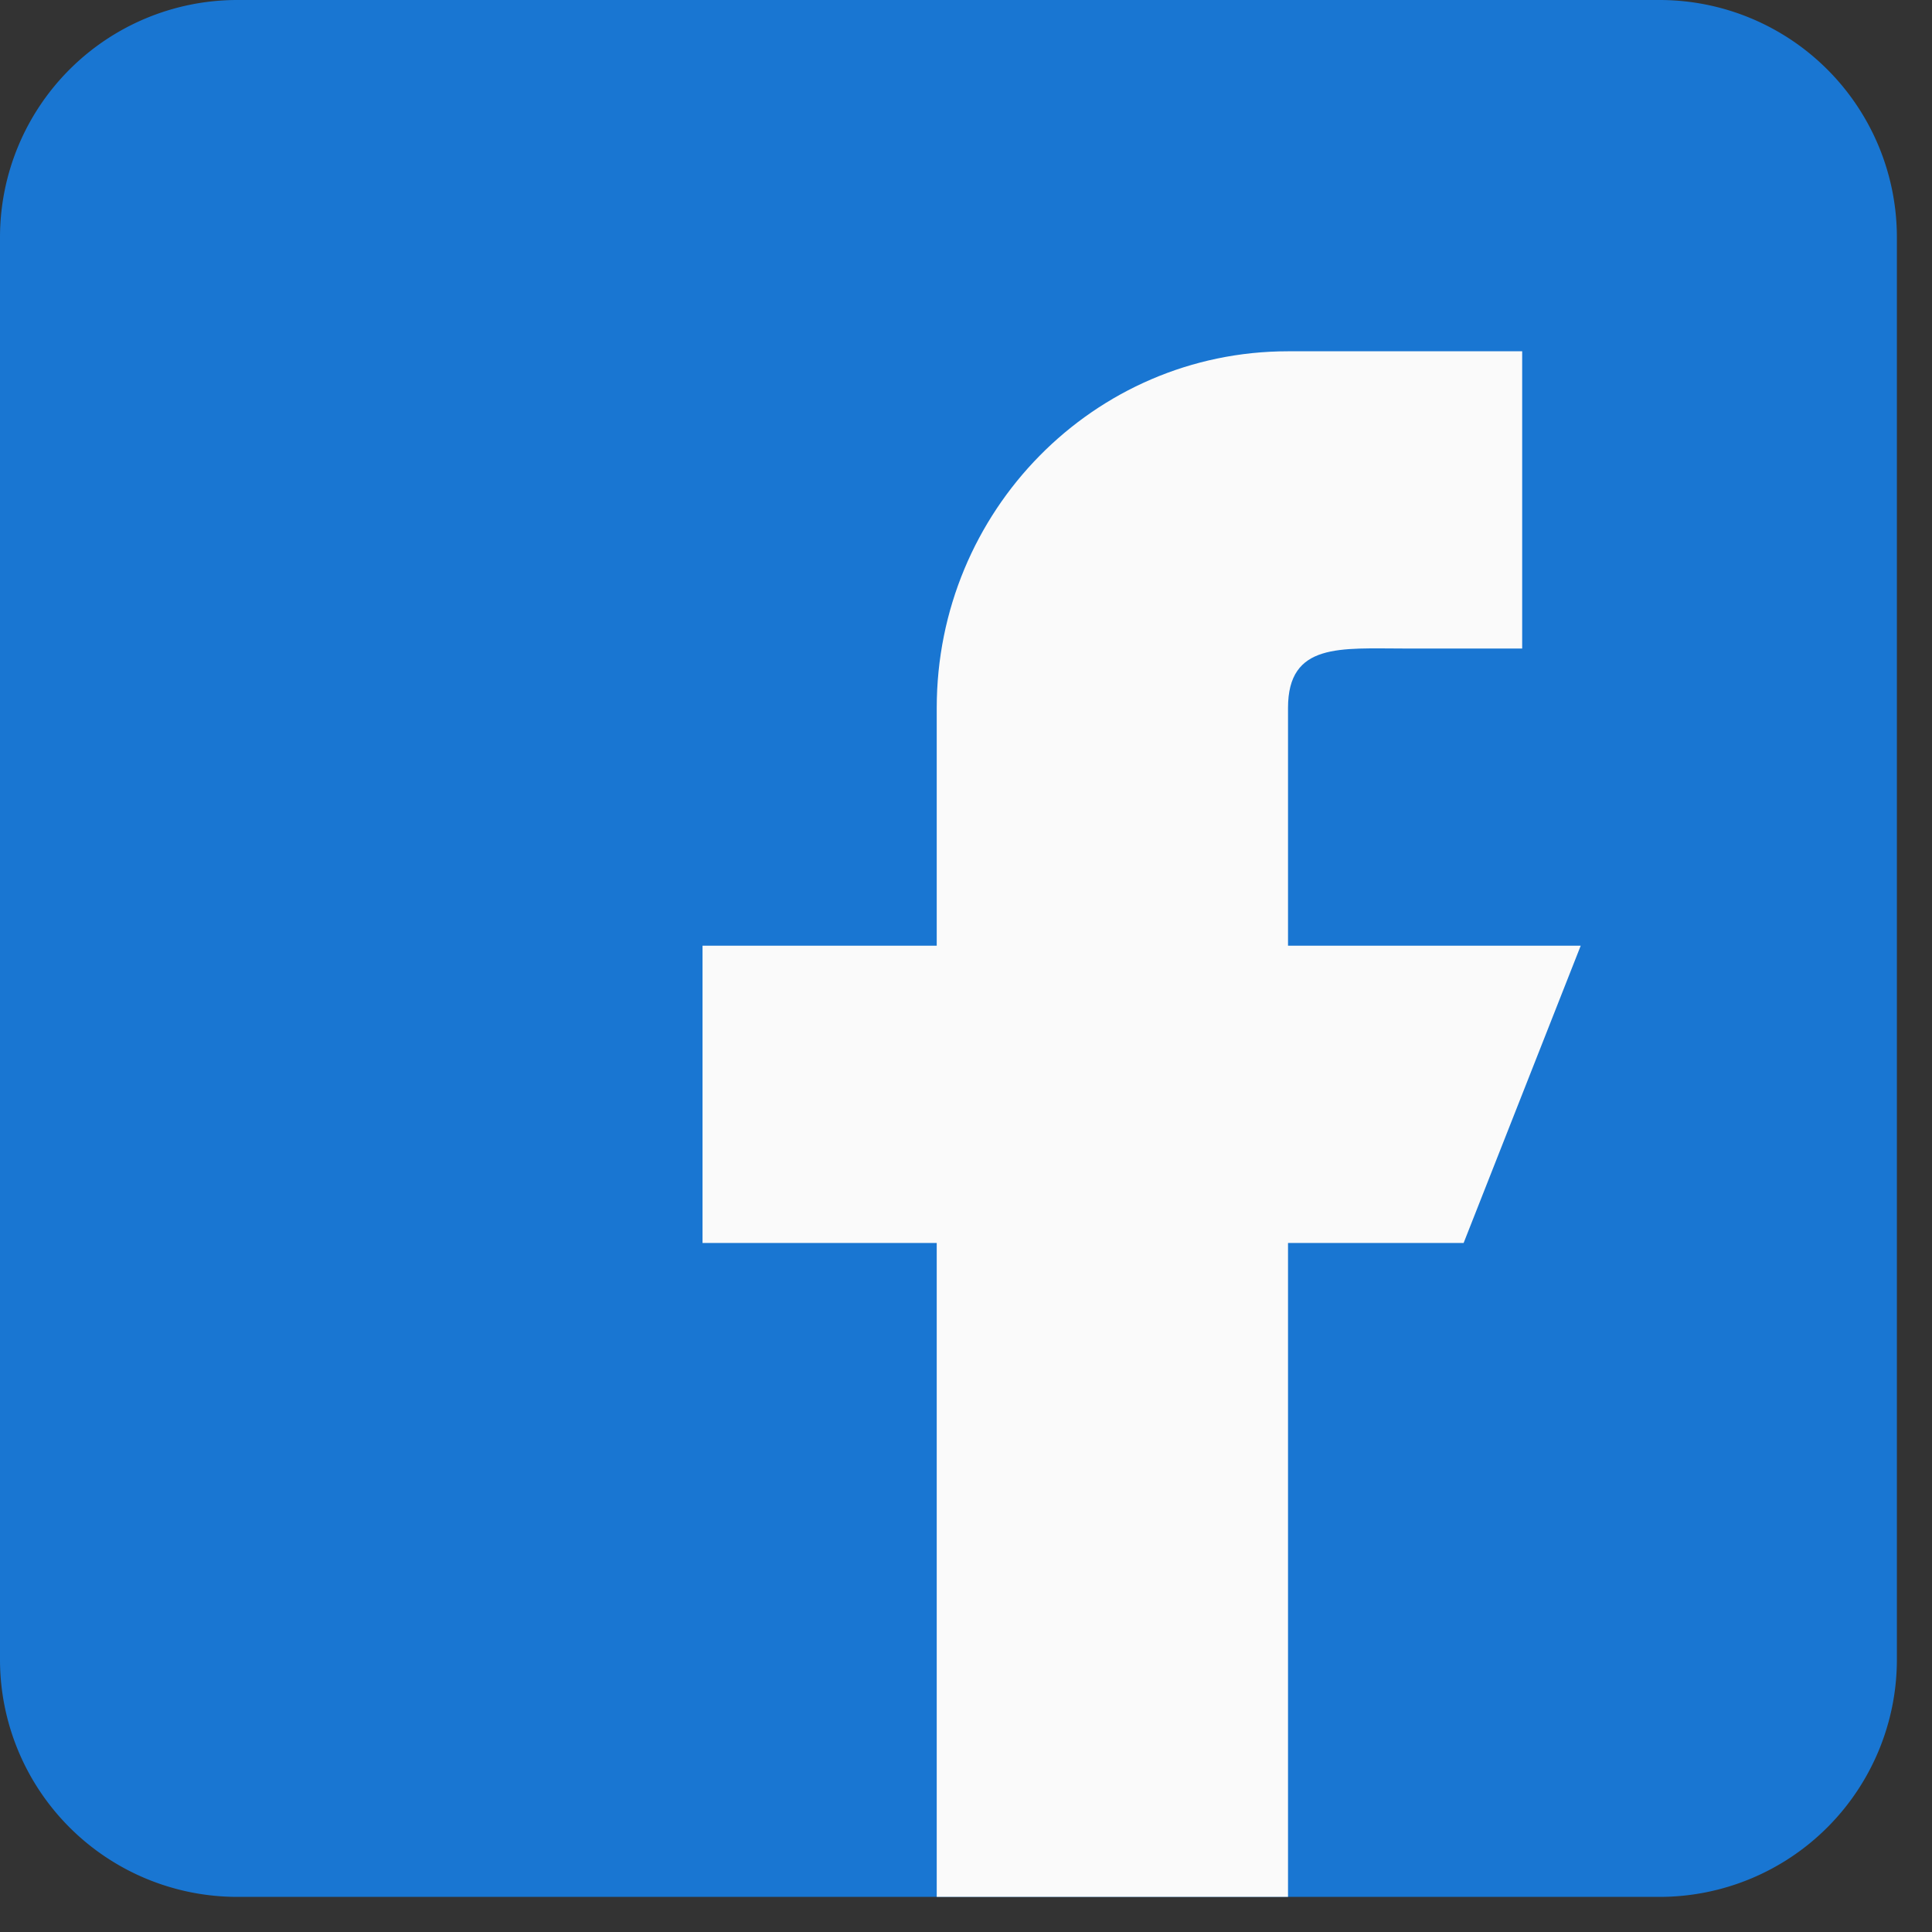
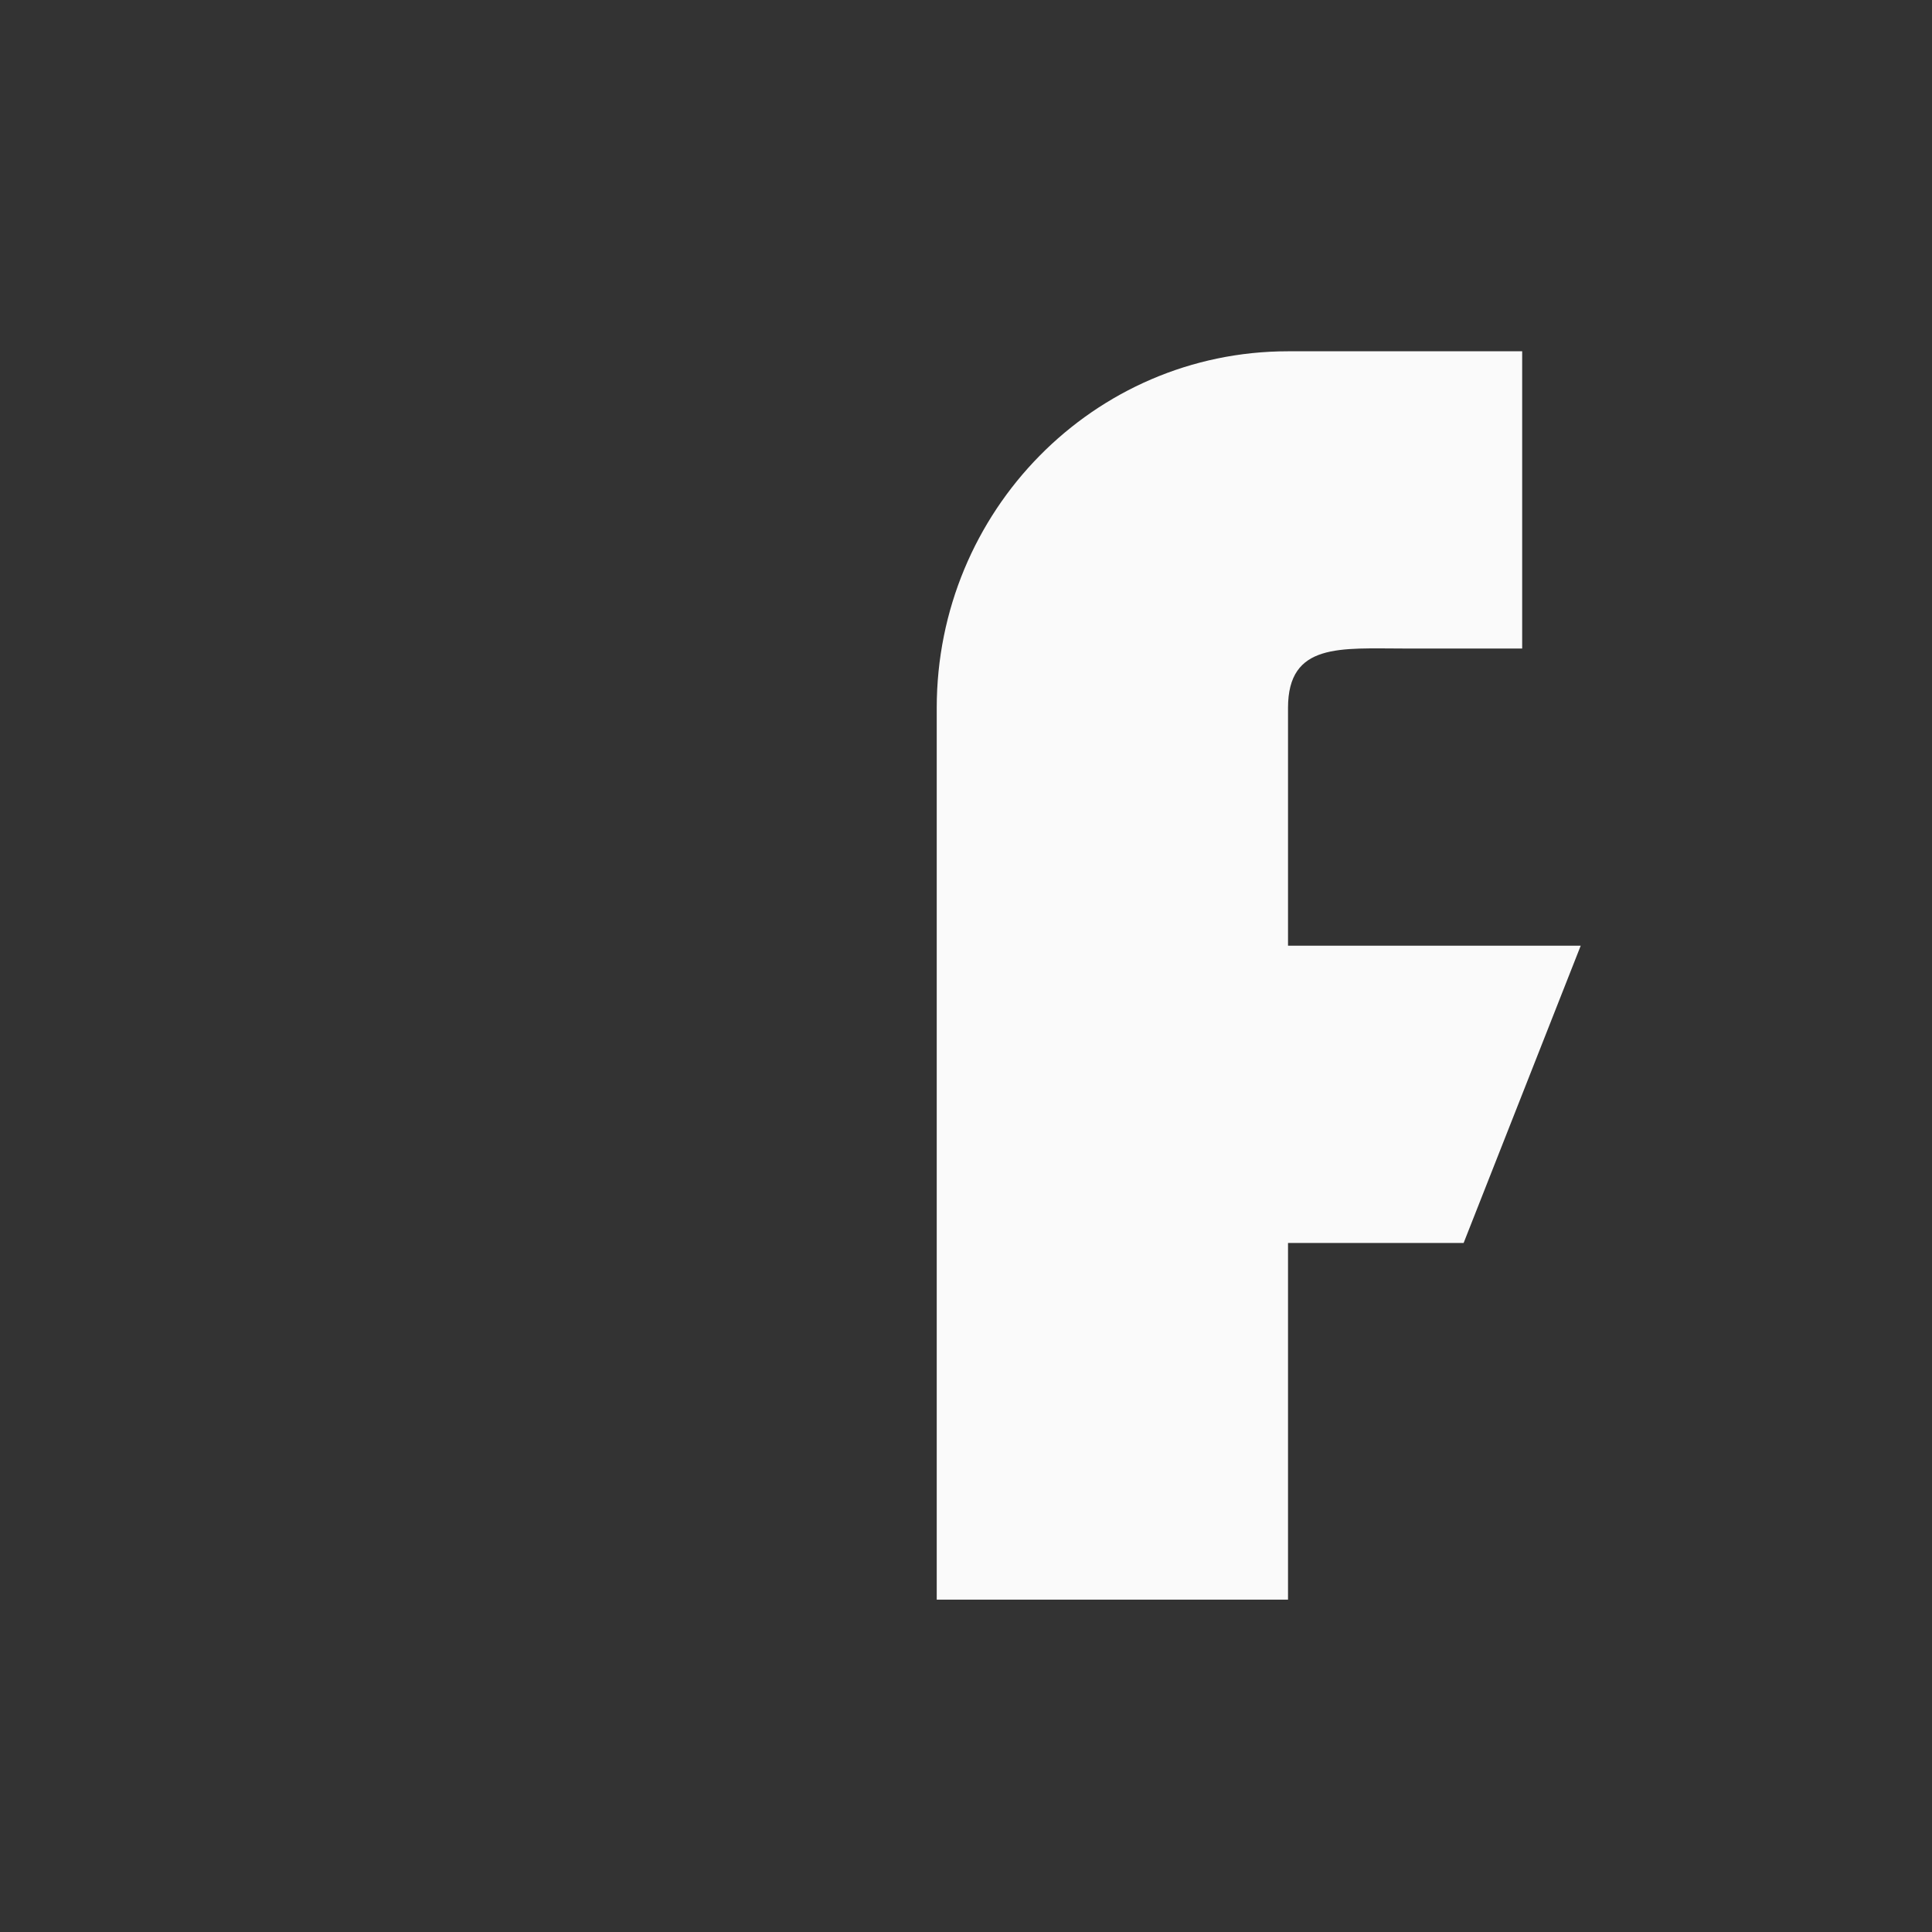
<svg xmlns="http://www.w3.org/2000/svg" width="40" height="40">
  <rect width="100%" height="100%" fill="#333333" stroke="none" />
  <g fill-rule="nonzero" fill="none">
-     <path d="M34.364 0H4.909A4.914 4.914 0 0 0 0 4.91v29.454a4.914 4.914 0 0 0 4.91 4.909h29.454a4.914 4.914 0 0 0 4.909-4.91V4.91A4.914 4.914 0 0 0 34.363 0z" fill="#1976D2" />
-     <path d="M32.727 19.58h-6.06v-4.923c0-1.358 1.086-1.23 2.424-1.23h2.424V7.273h-4.848c-4.017 0-7.273 3.306-7.273 7.384v4.923h-4.849v6.154h4.849v13.539h7.273V25.734h3.636l2.424-6.154z" fill="#FAFAFA" />
+     <path d="M32.727 19.58h-6.06v-4.923c0-1.358 1.086-1.23 2.424-1.23h2.424V7.273h-4.848c-4.017 0-7.273 3.306-7.273 7.384v4.923h-4.849h4.849v13.539h7.273V25.734h3.636l2.424-6.154z" fill="#FAFAFA" />
  </g>
</svg>